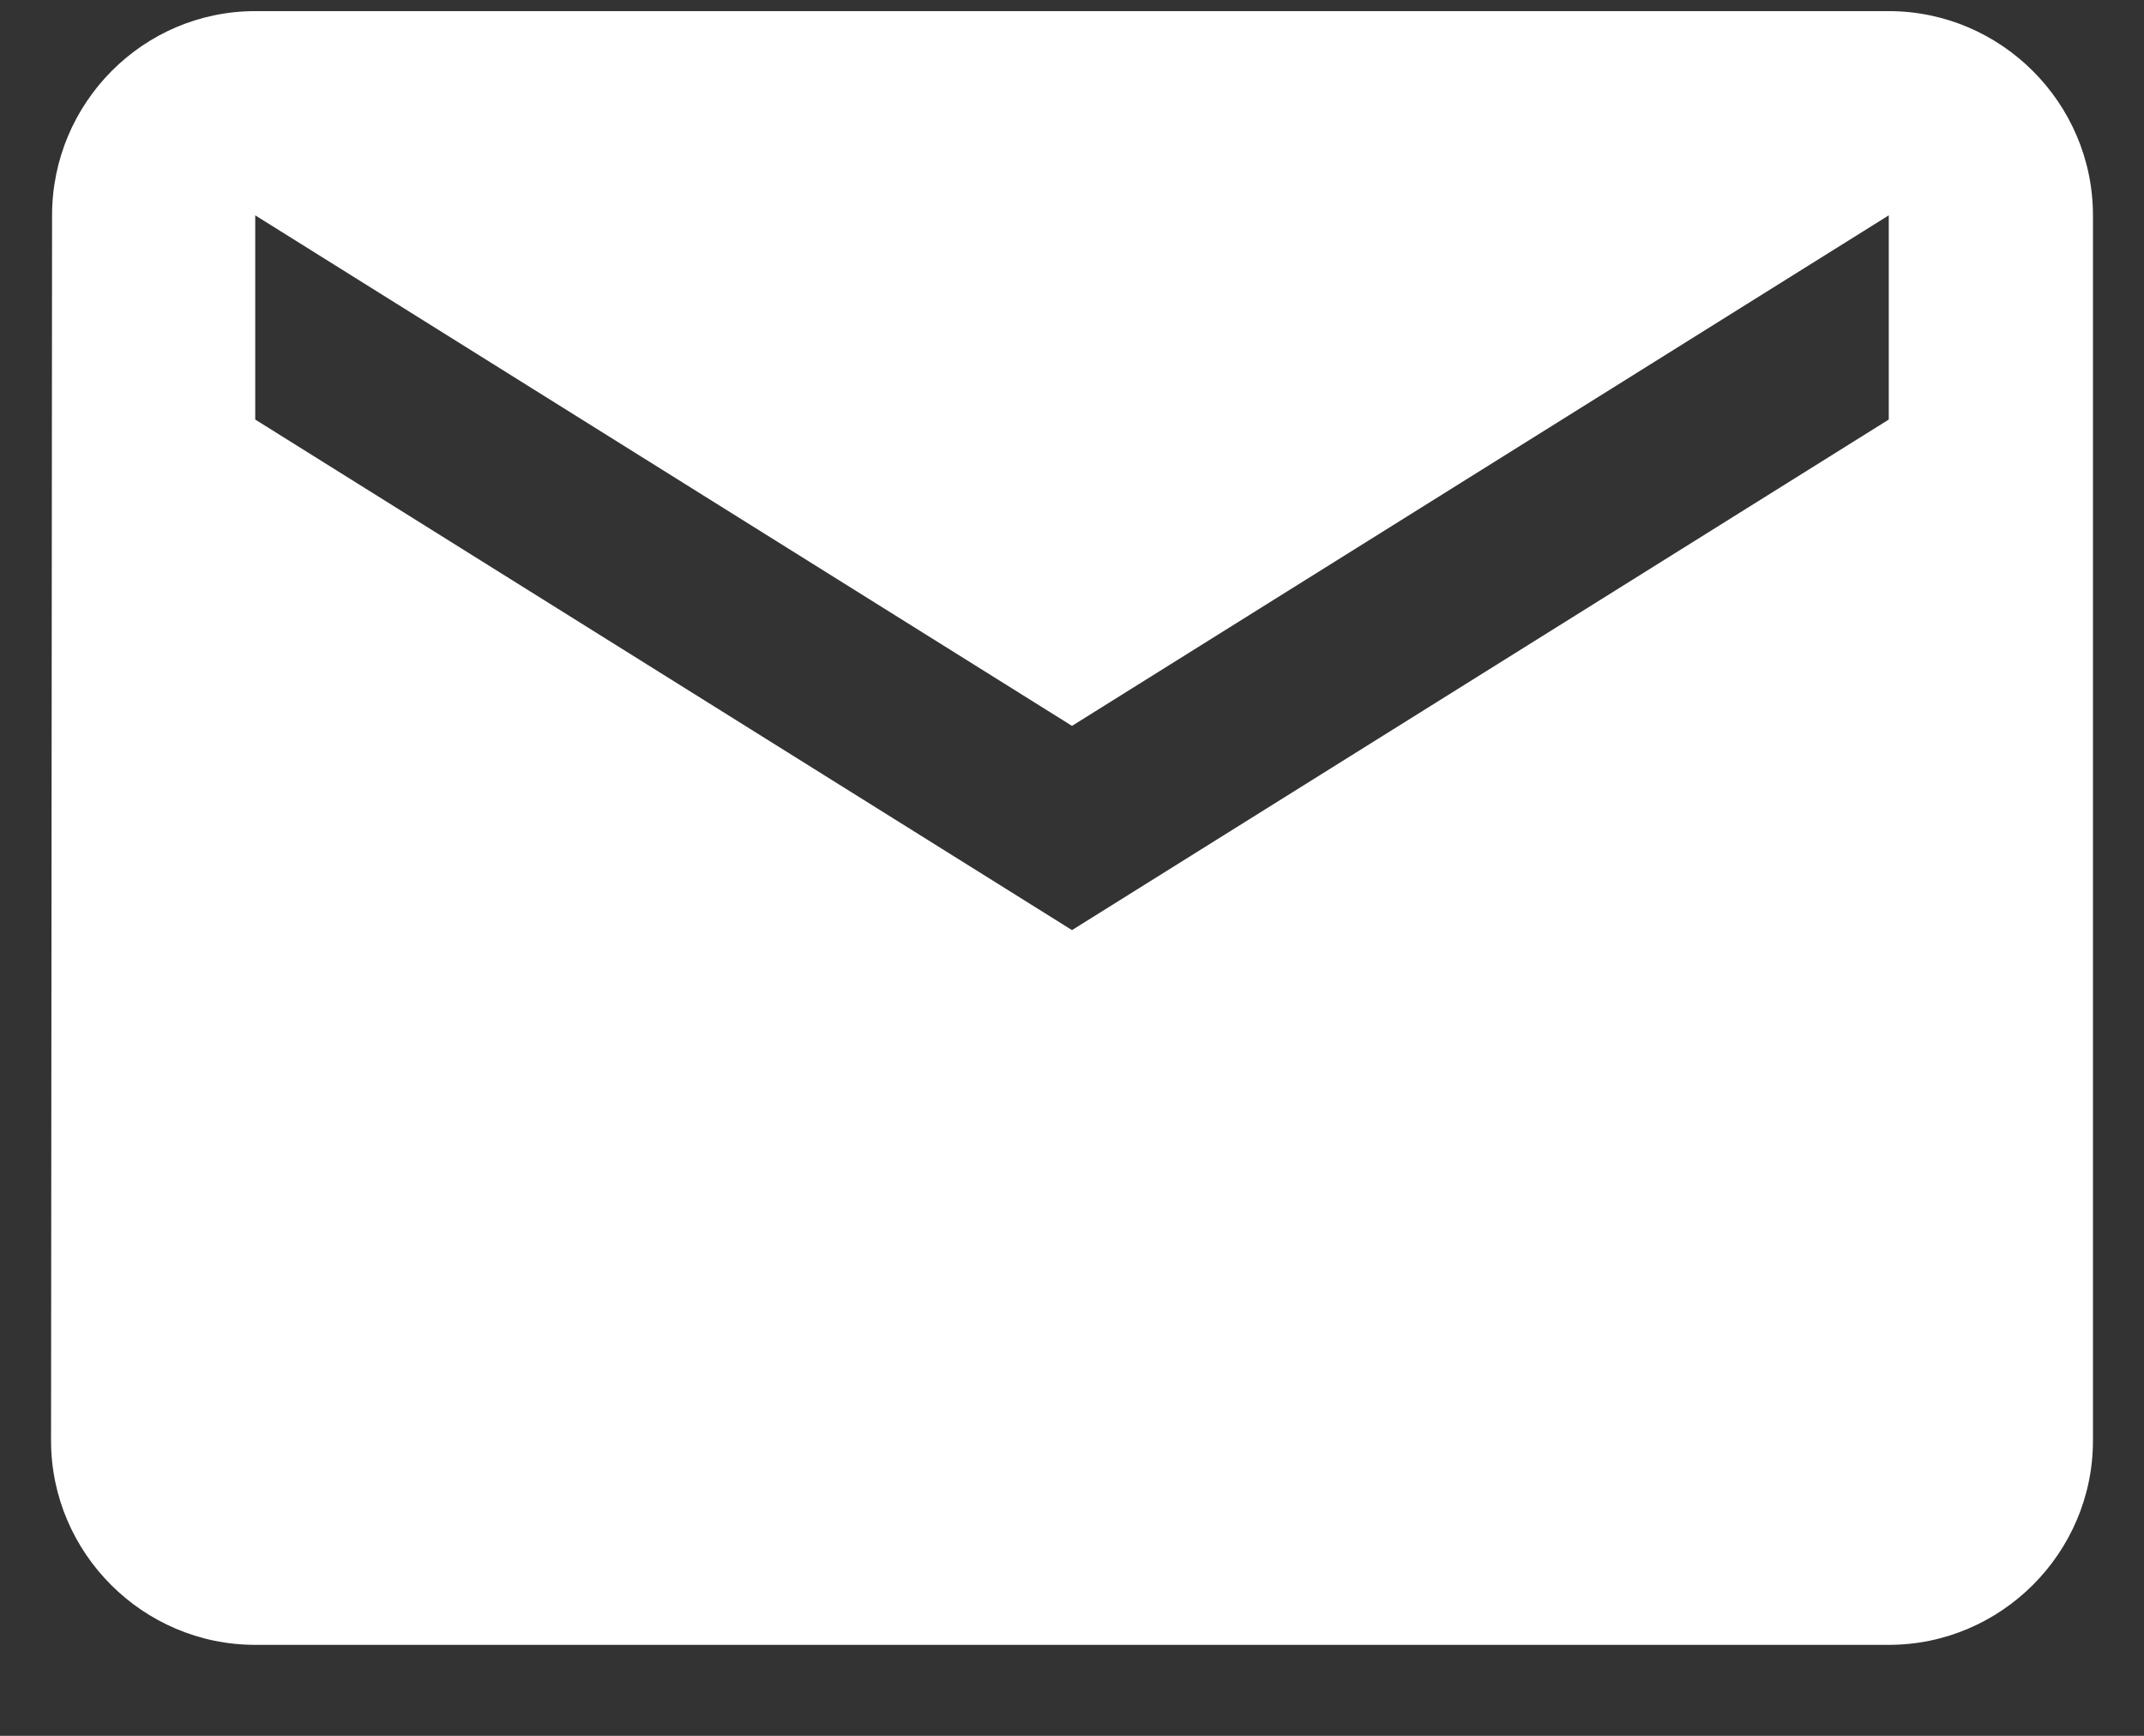
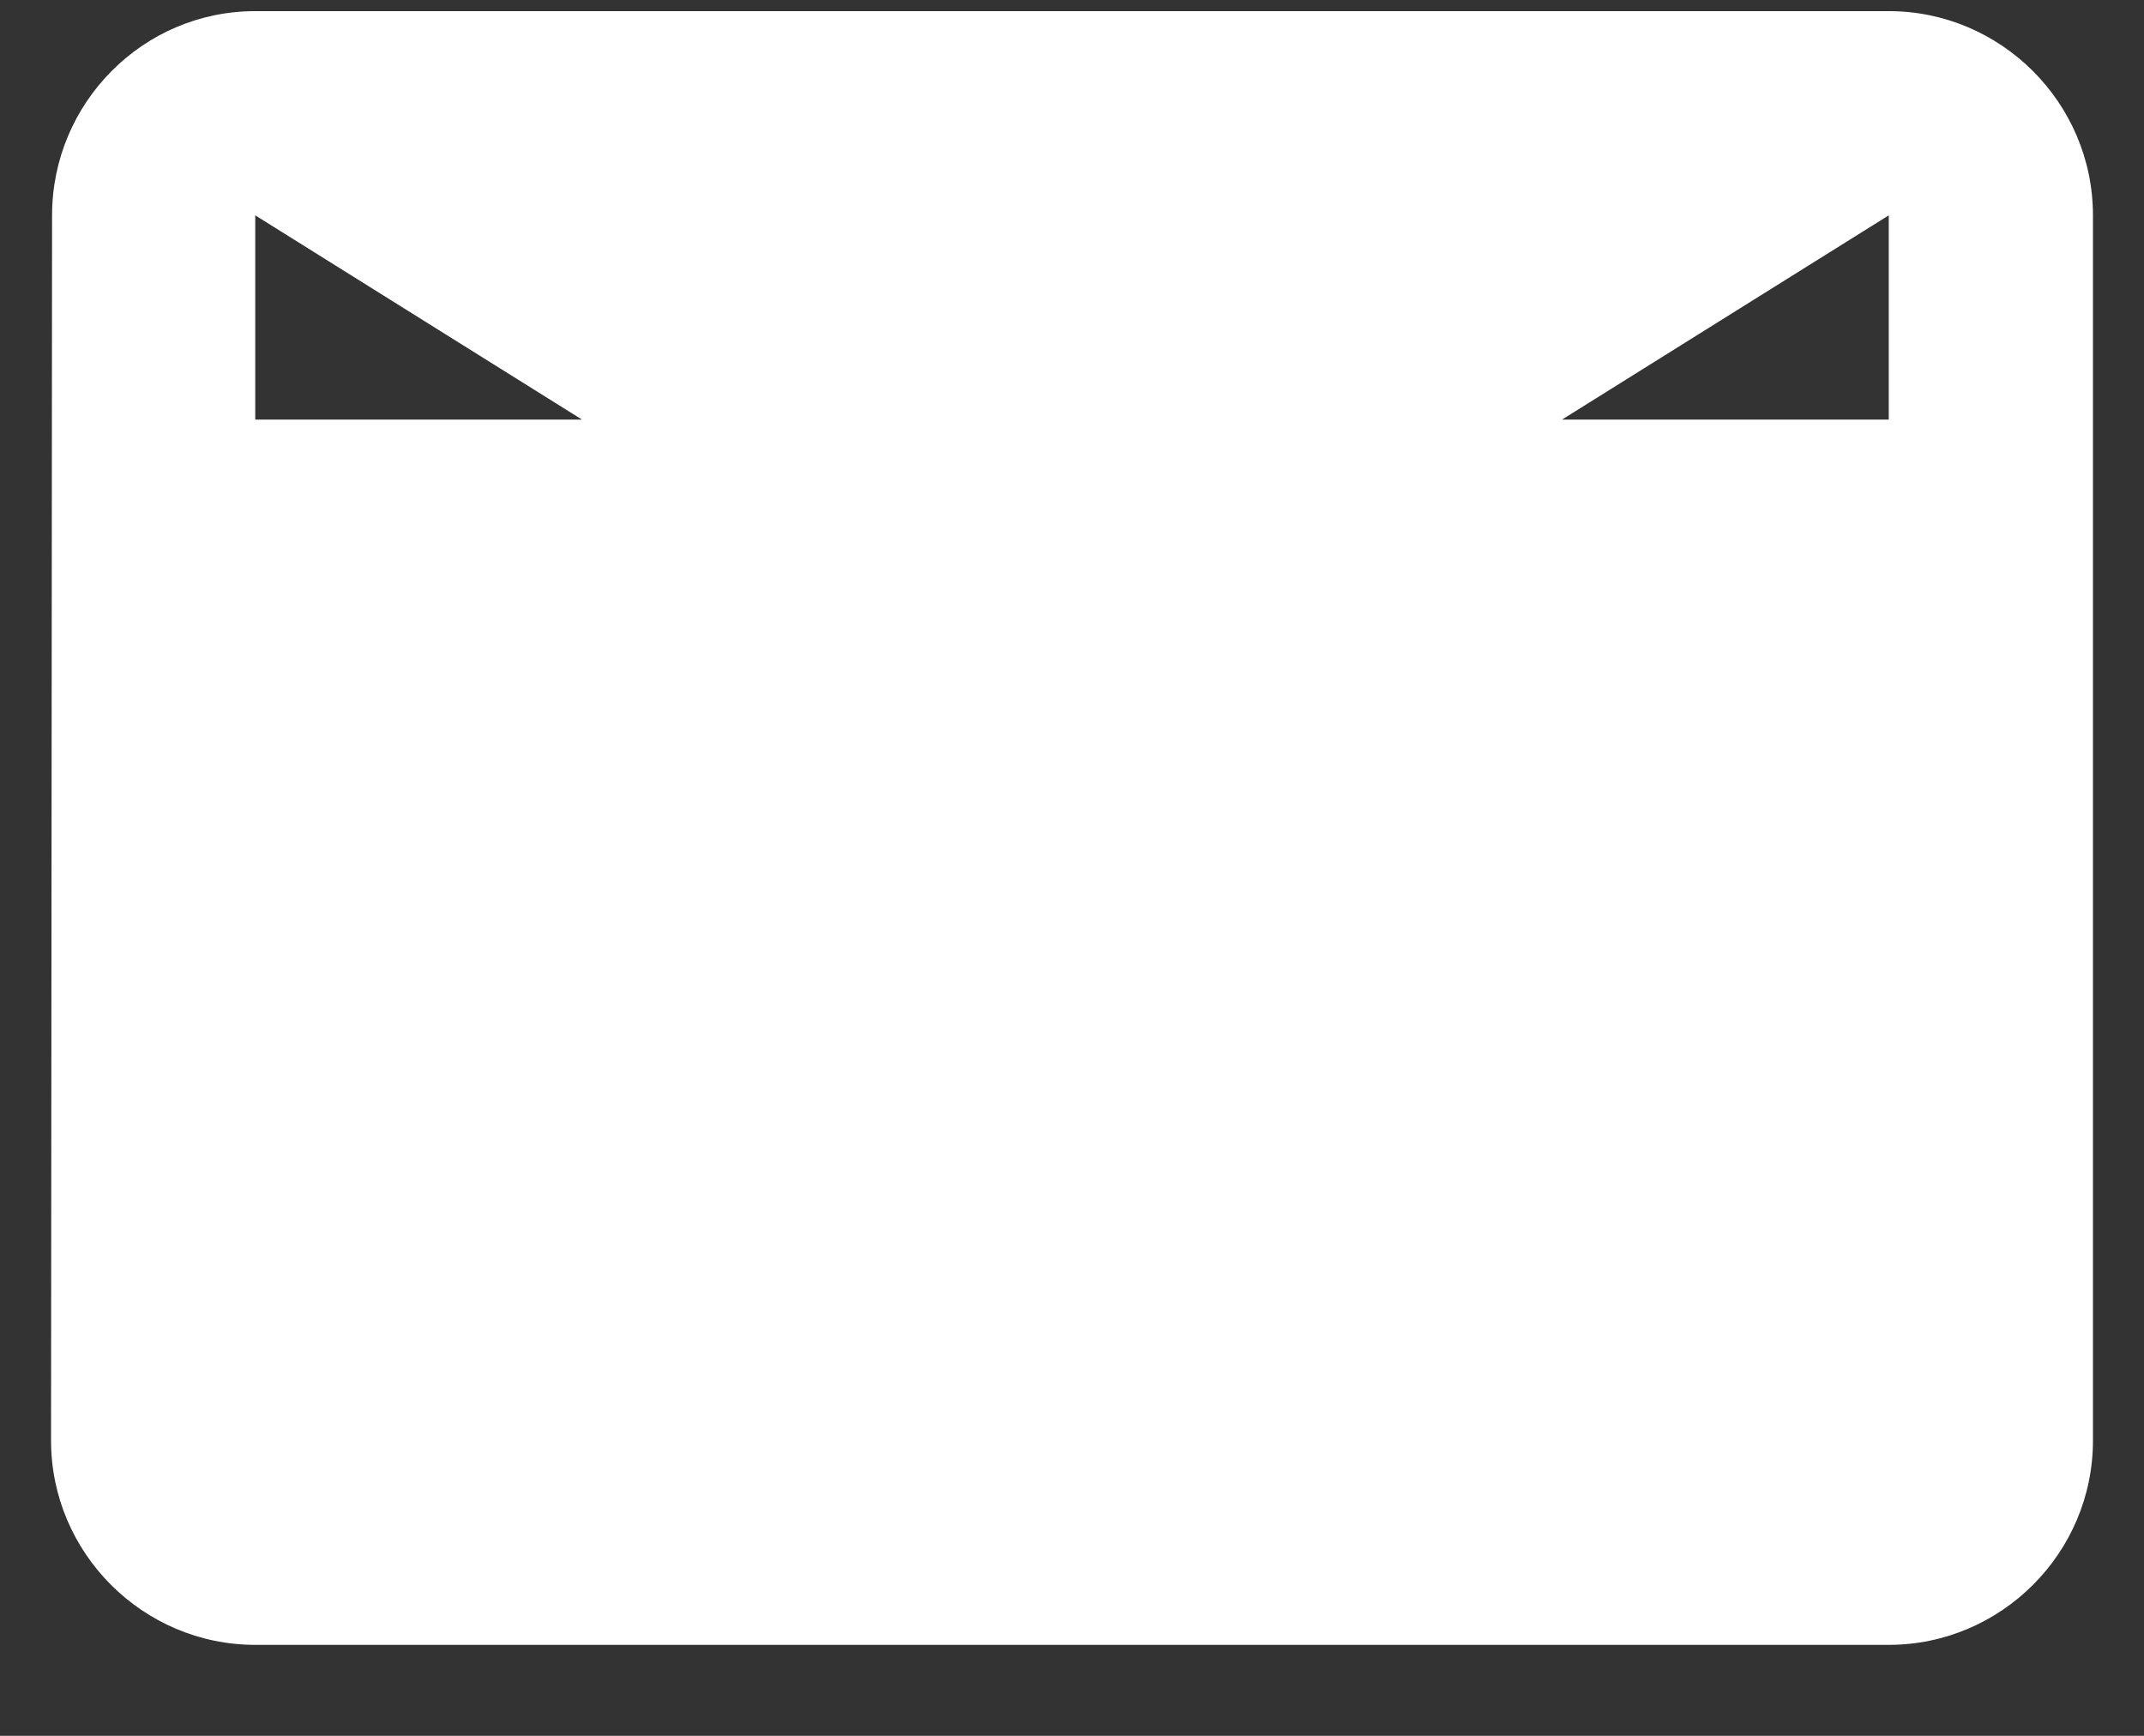
<svg xmlns="http://www.w3.org/2000/svg" width="21" height="17" viewBox="0 0 21 17" fill="none">
  <rect x="0" y="0" width="21" height="17" fill="#333333" stroke="none" />
-   <path d="M18.5 0.109H2.5C1.4 0.109 0.51 1.009 0.51 2.109L0.5 14.109C0.5 15.209 1.4 16.109 2.5 16.109H18.5C19.6 16.109 20.5 15.209 20.5 14.109V2.109C20.5 1.009 19.6 0.109 18.5 0.109ZM18.5 4.109L10.5 9.109L2.5 4.109V2.109L10.5 7.109L18.5 2.109V4.109Z" fill="white" />
+   <path d="M18.5 0.109H2.5C1.4 0.109 0.51 1.009 0.51 2.109L0.5 14.109C0.5 15.209 1.4 16.109 2.5 16.109H18.5C19.6 16.109 20.5 15.209 20.5 14.109V2.109C20.5 1.009 19.6 0.109 18.5 0.109ZM18.5 4.109L2.5 4.109V2.109L10.5 7.109L18.5 2.109V4.109Z" fill="white" />
</svg>